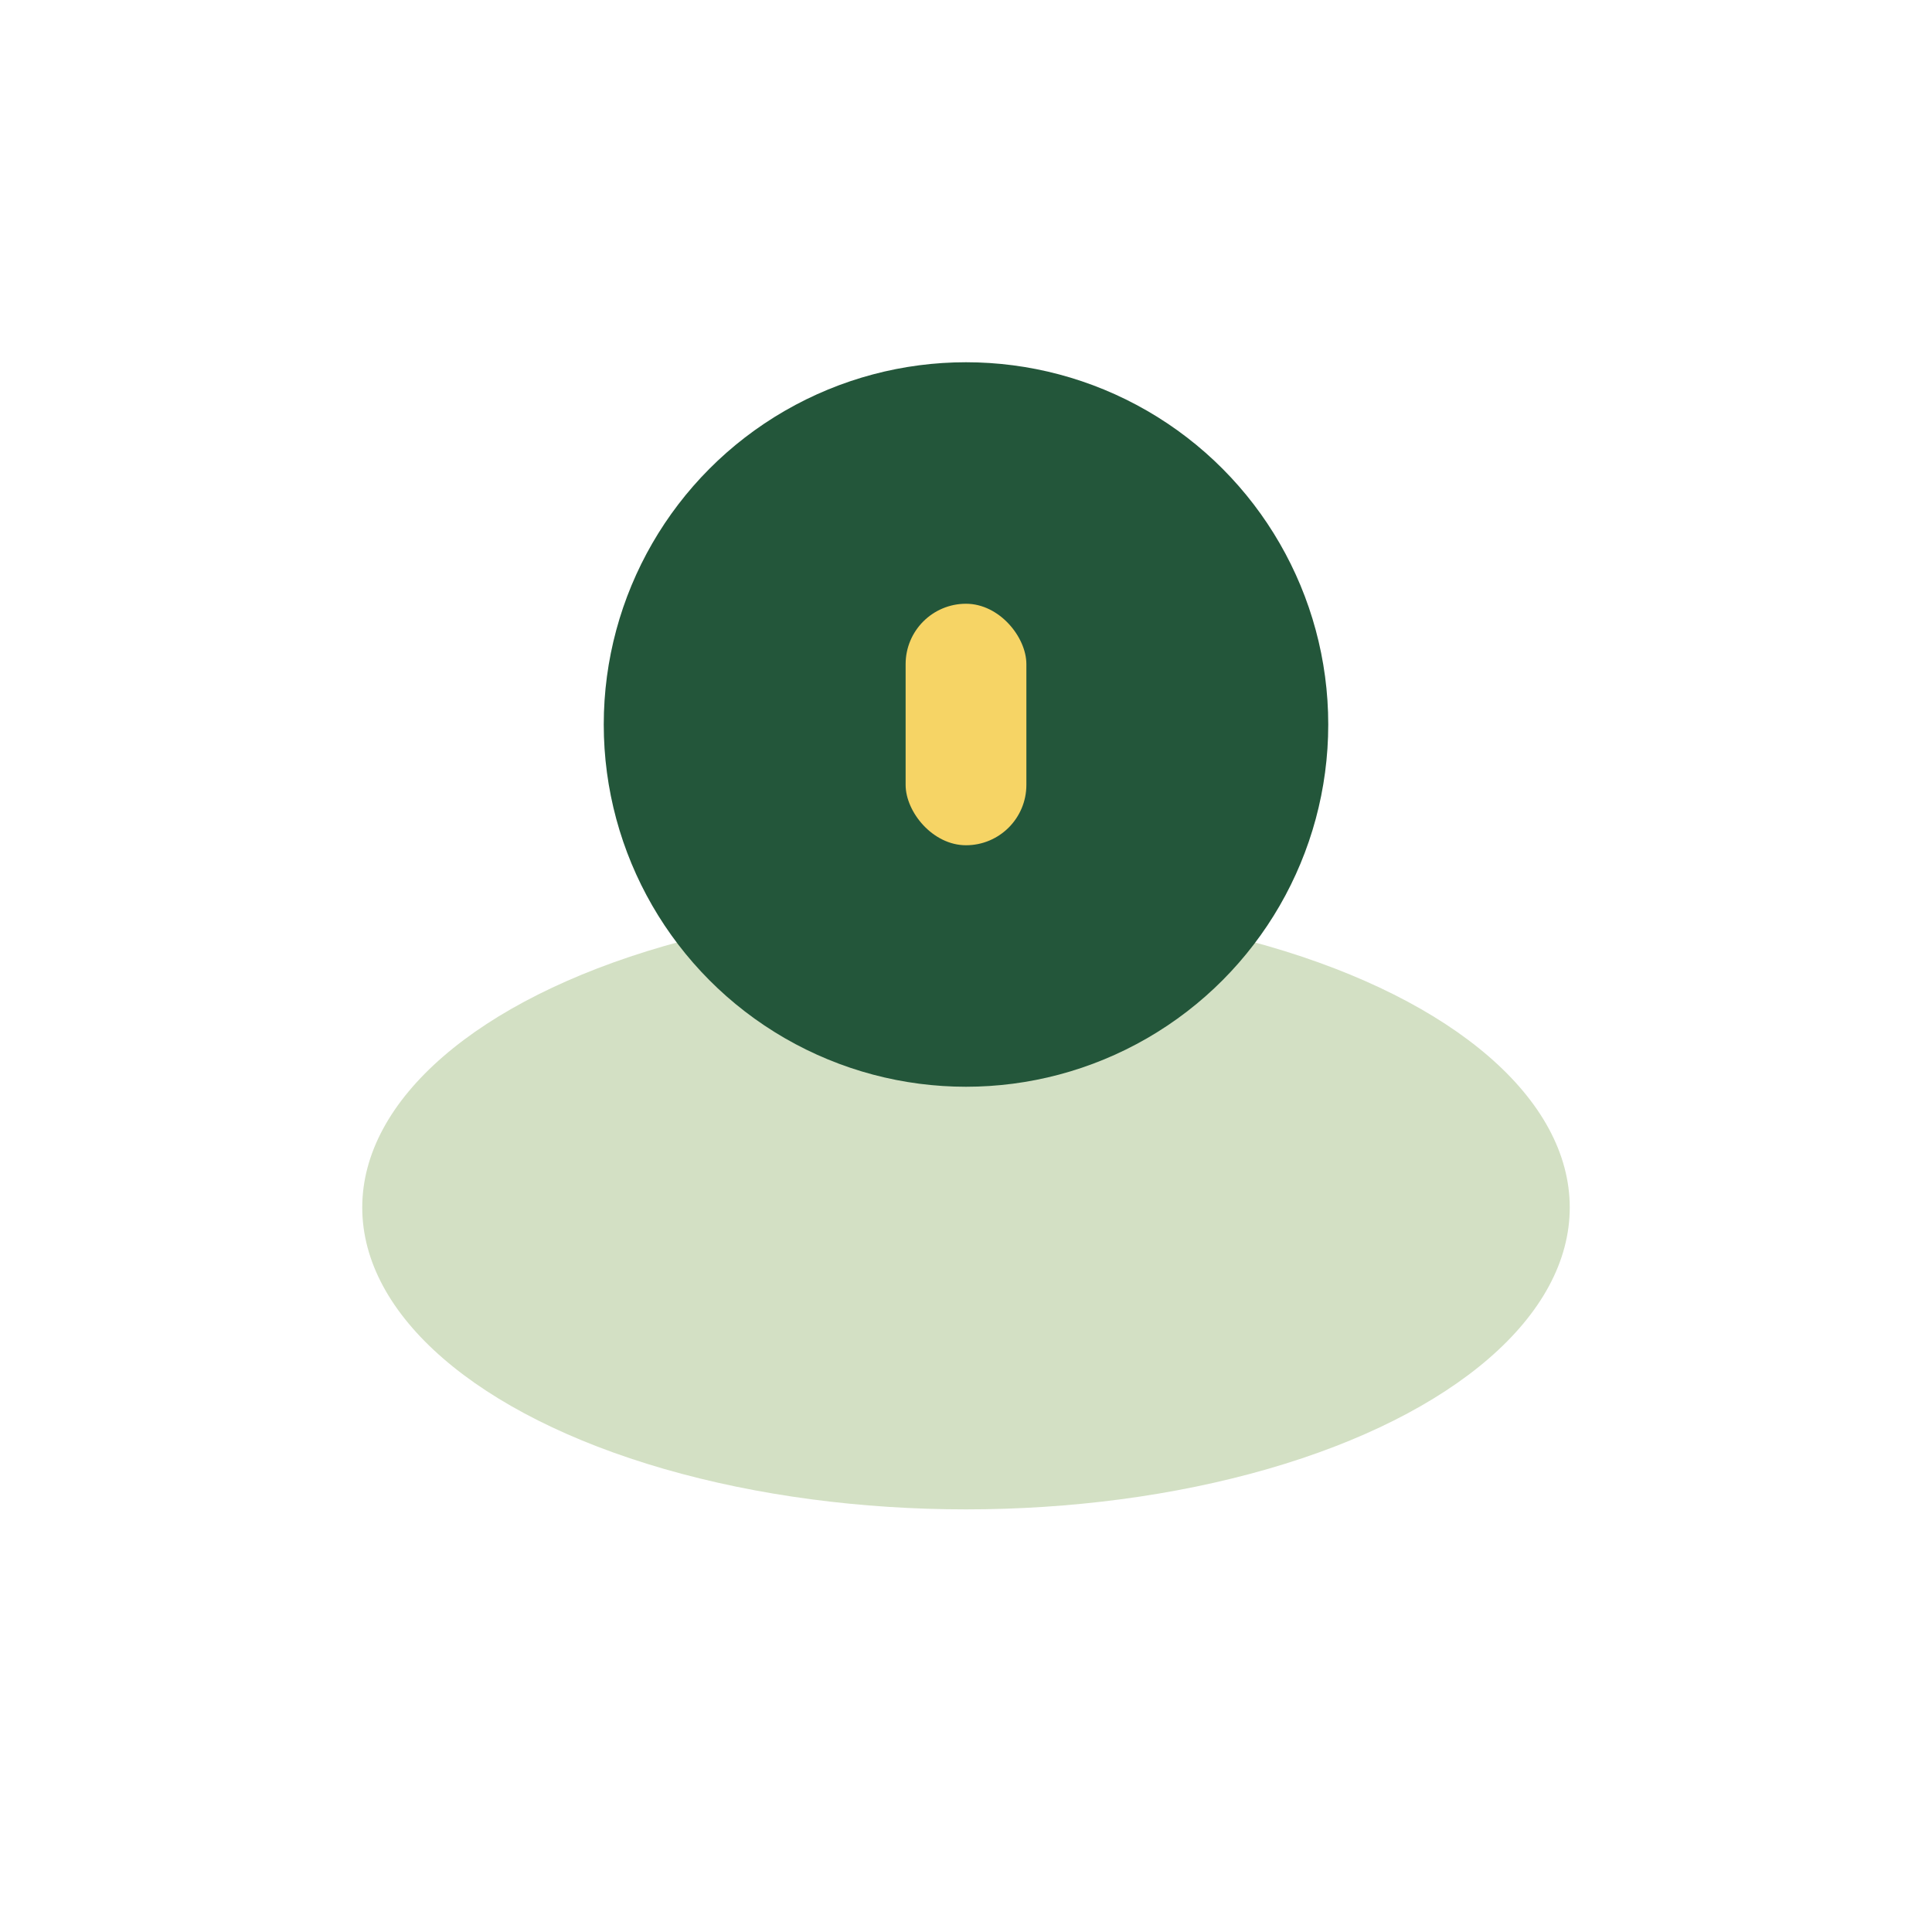
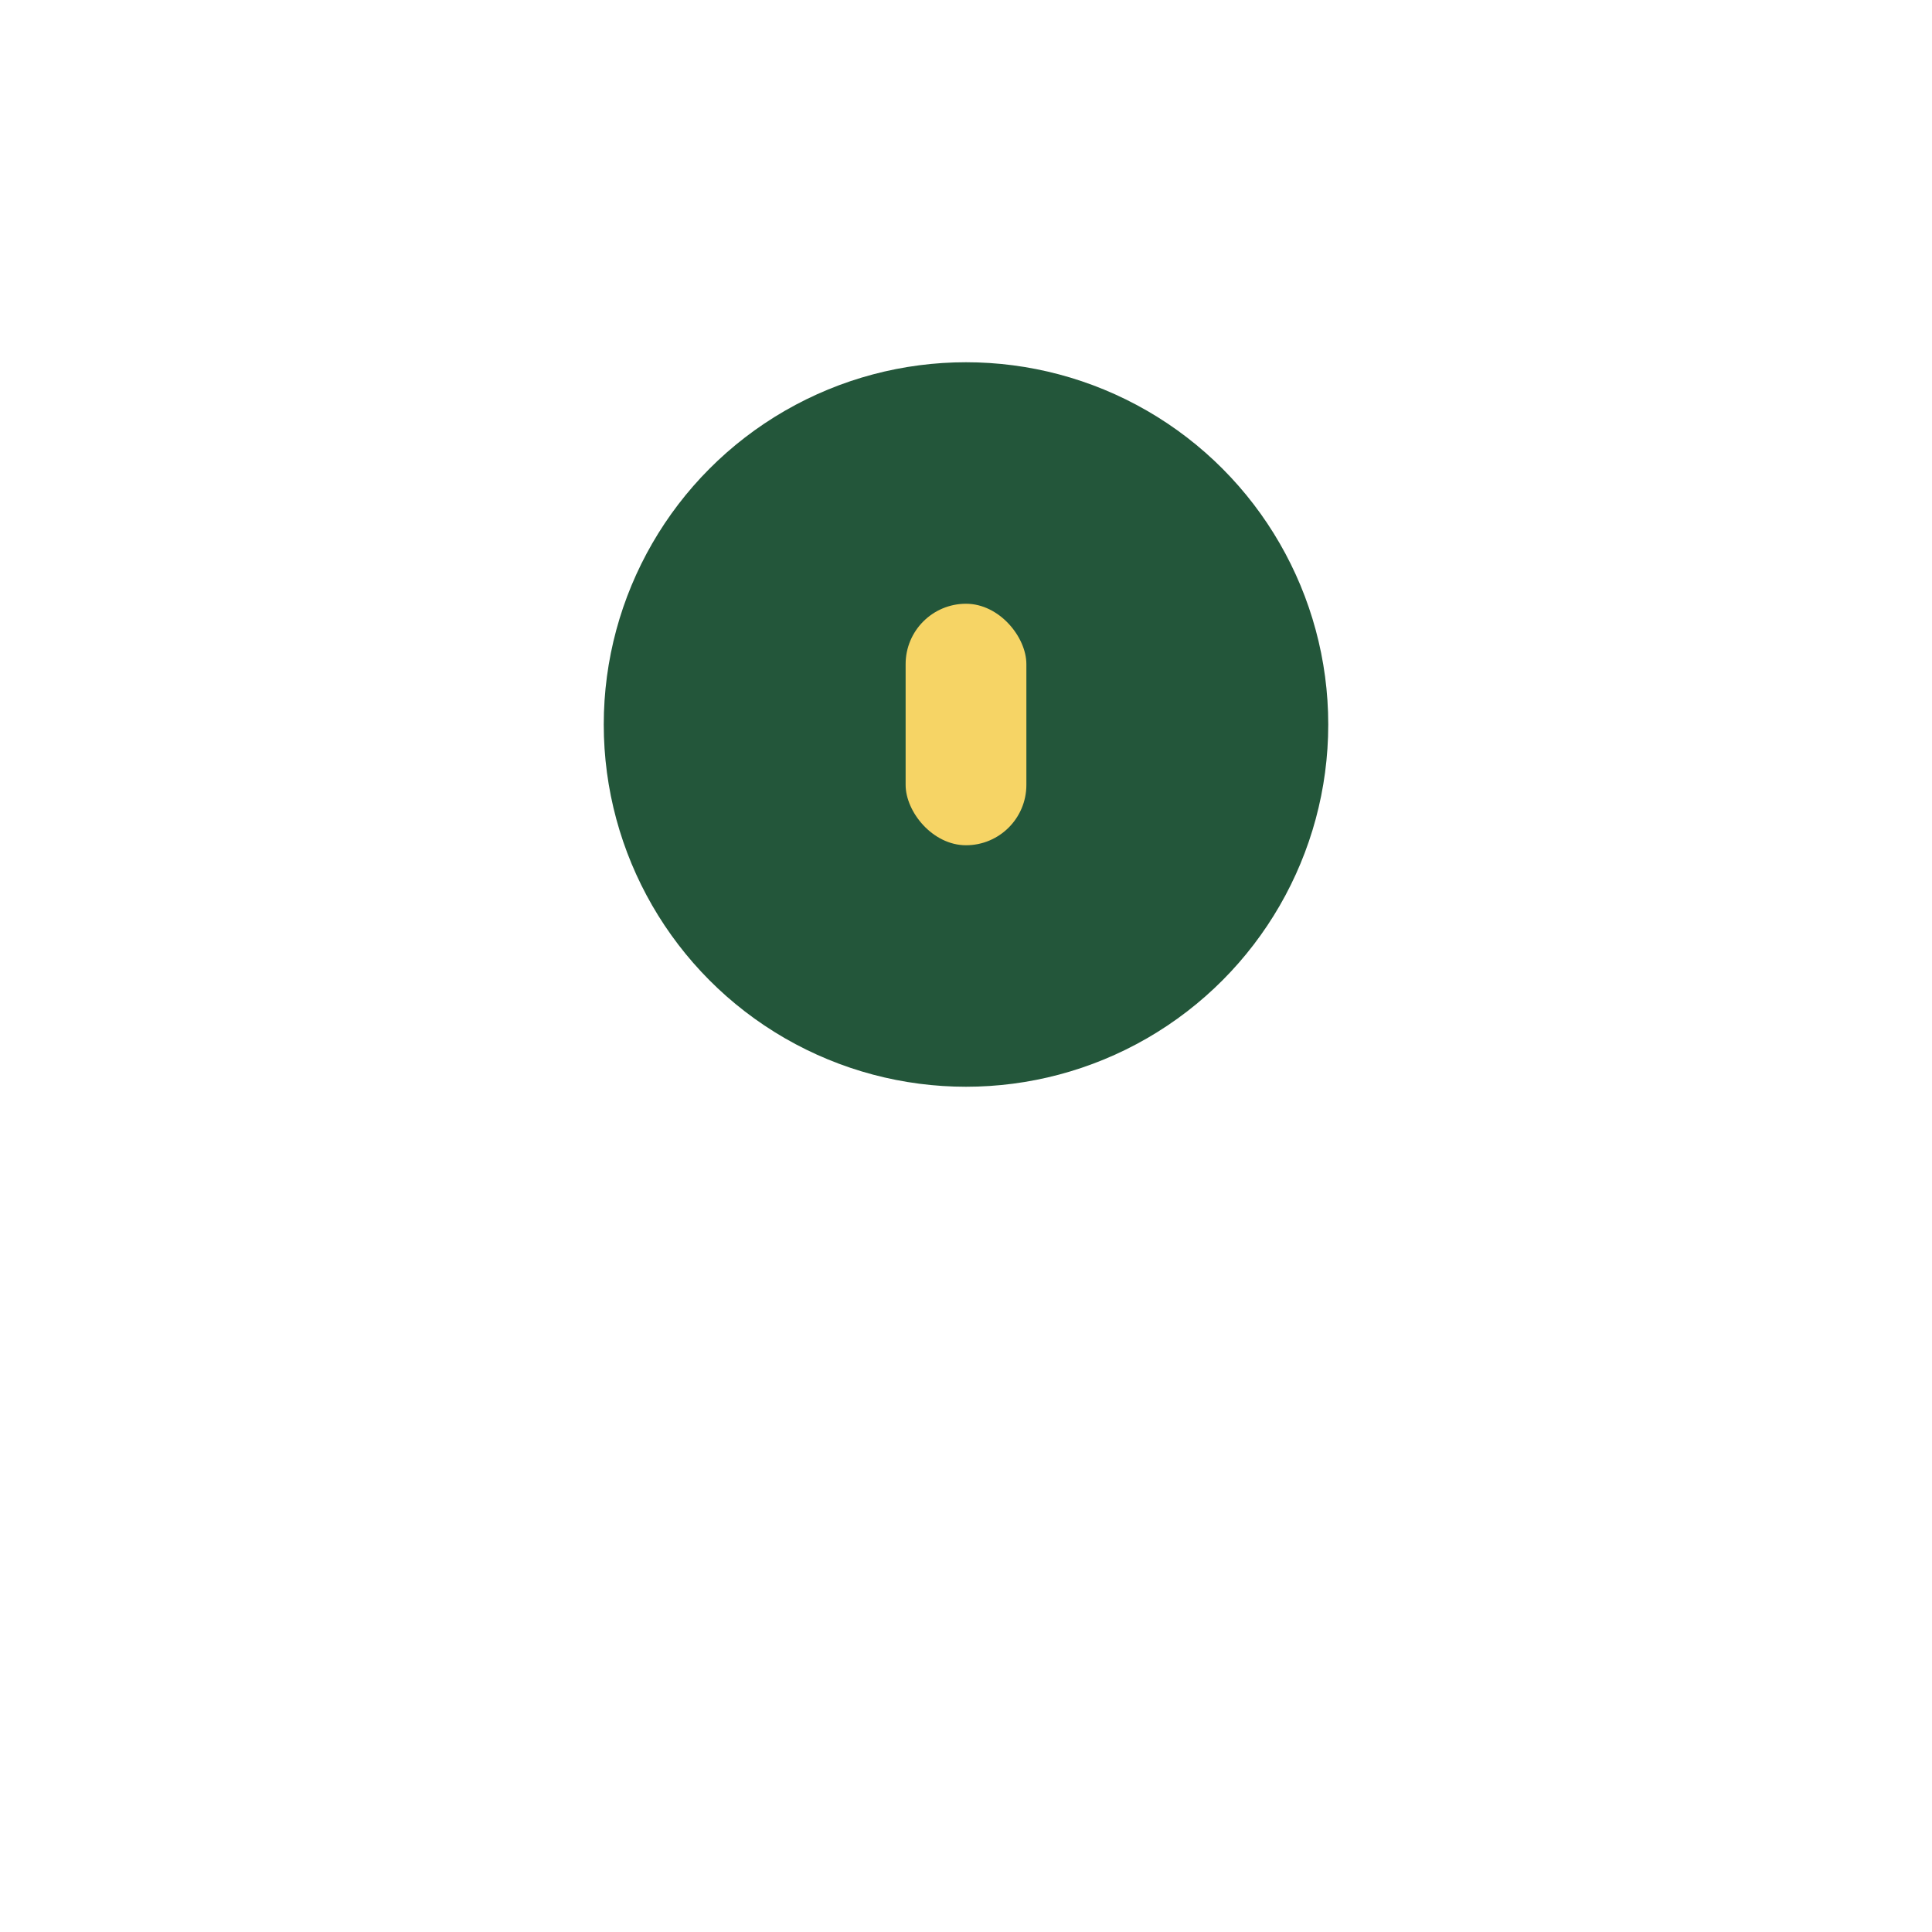
<svg xmlns="http://www.w3.org/2000/svg" width="32" height="32" viewBox="0 0 32 32">
-   <ellipse cx="16" cy="20" rx="10" ry="5" fill="#D3E0C4" />
  <circle cx="16" cy="12" r="6" fill="#23563A" />
  <rect x="15" y="10" width="2" height="4" rx="1" fill="#F6D465" />
</svg>